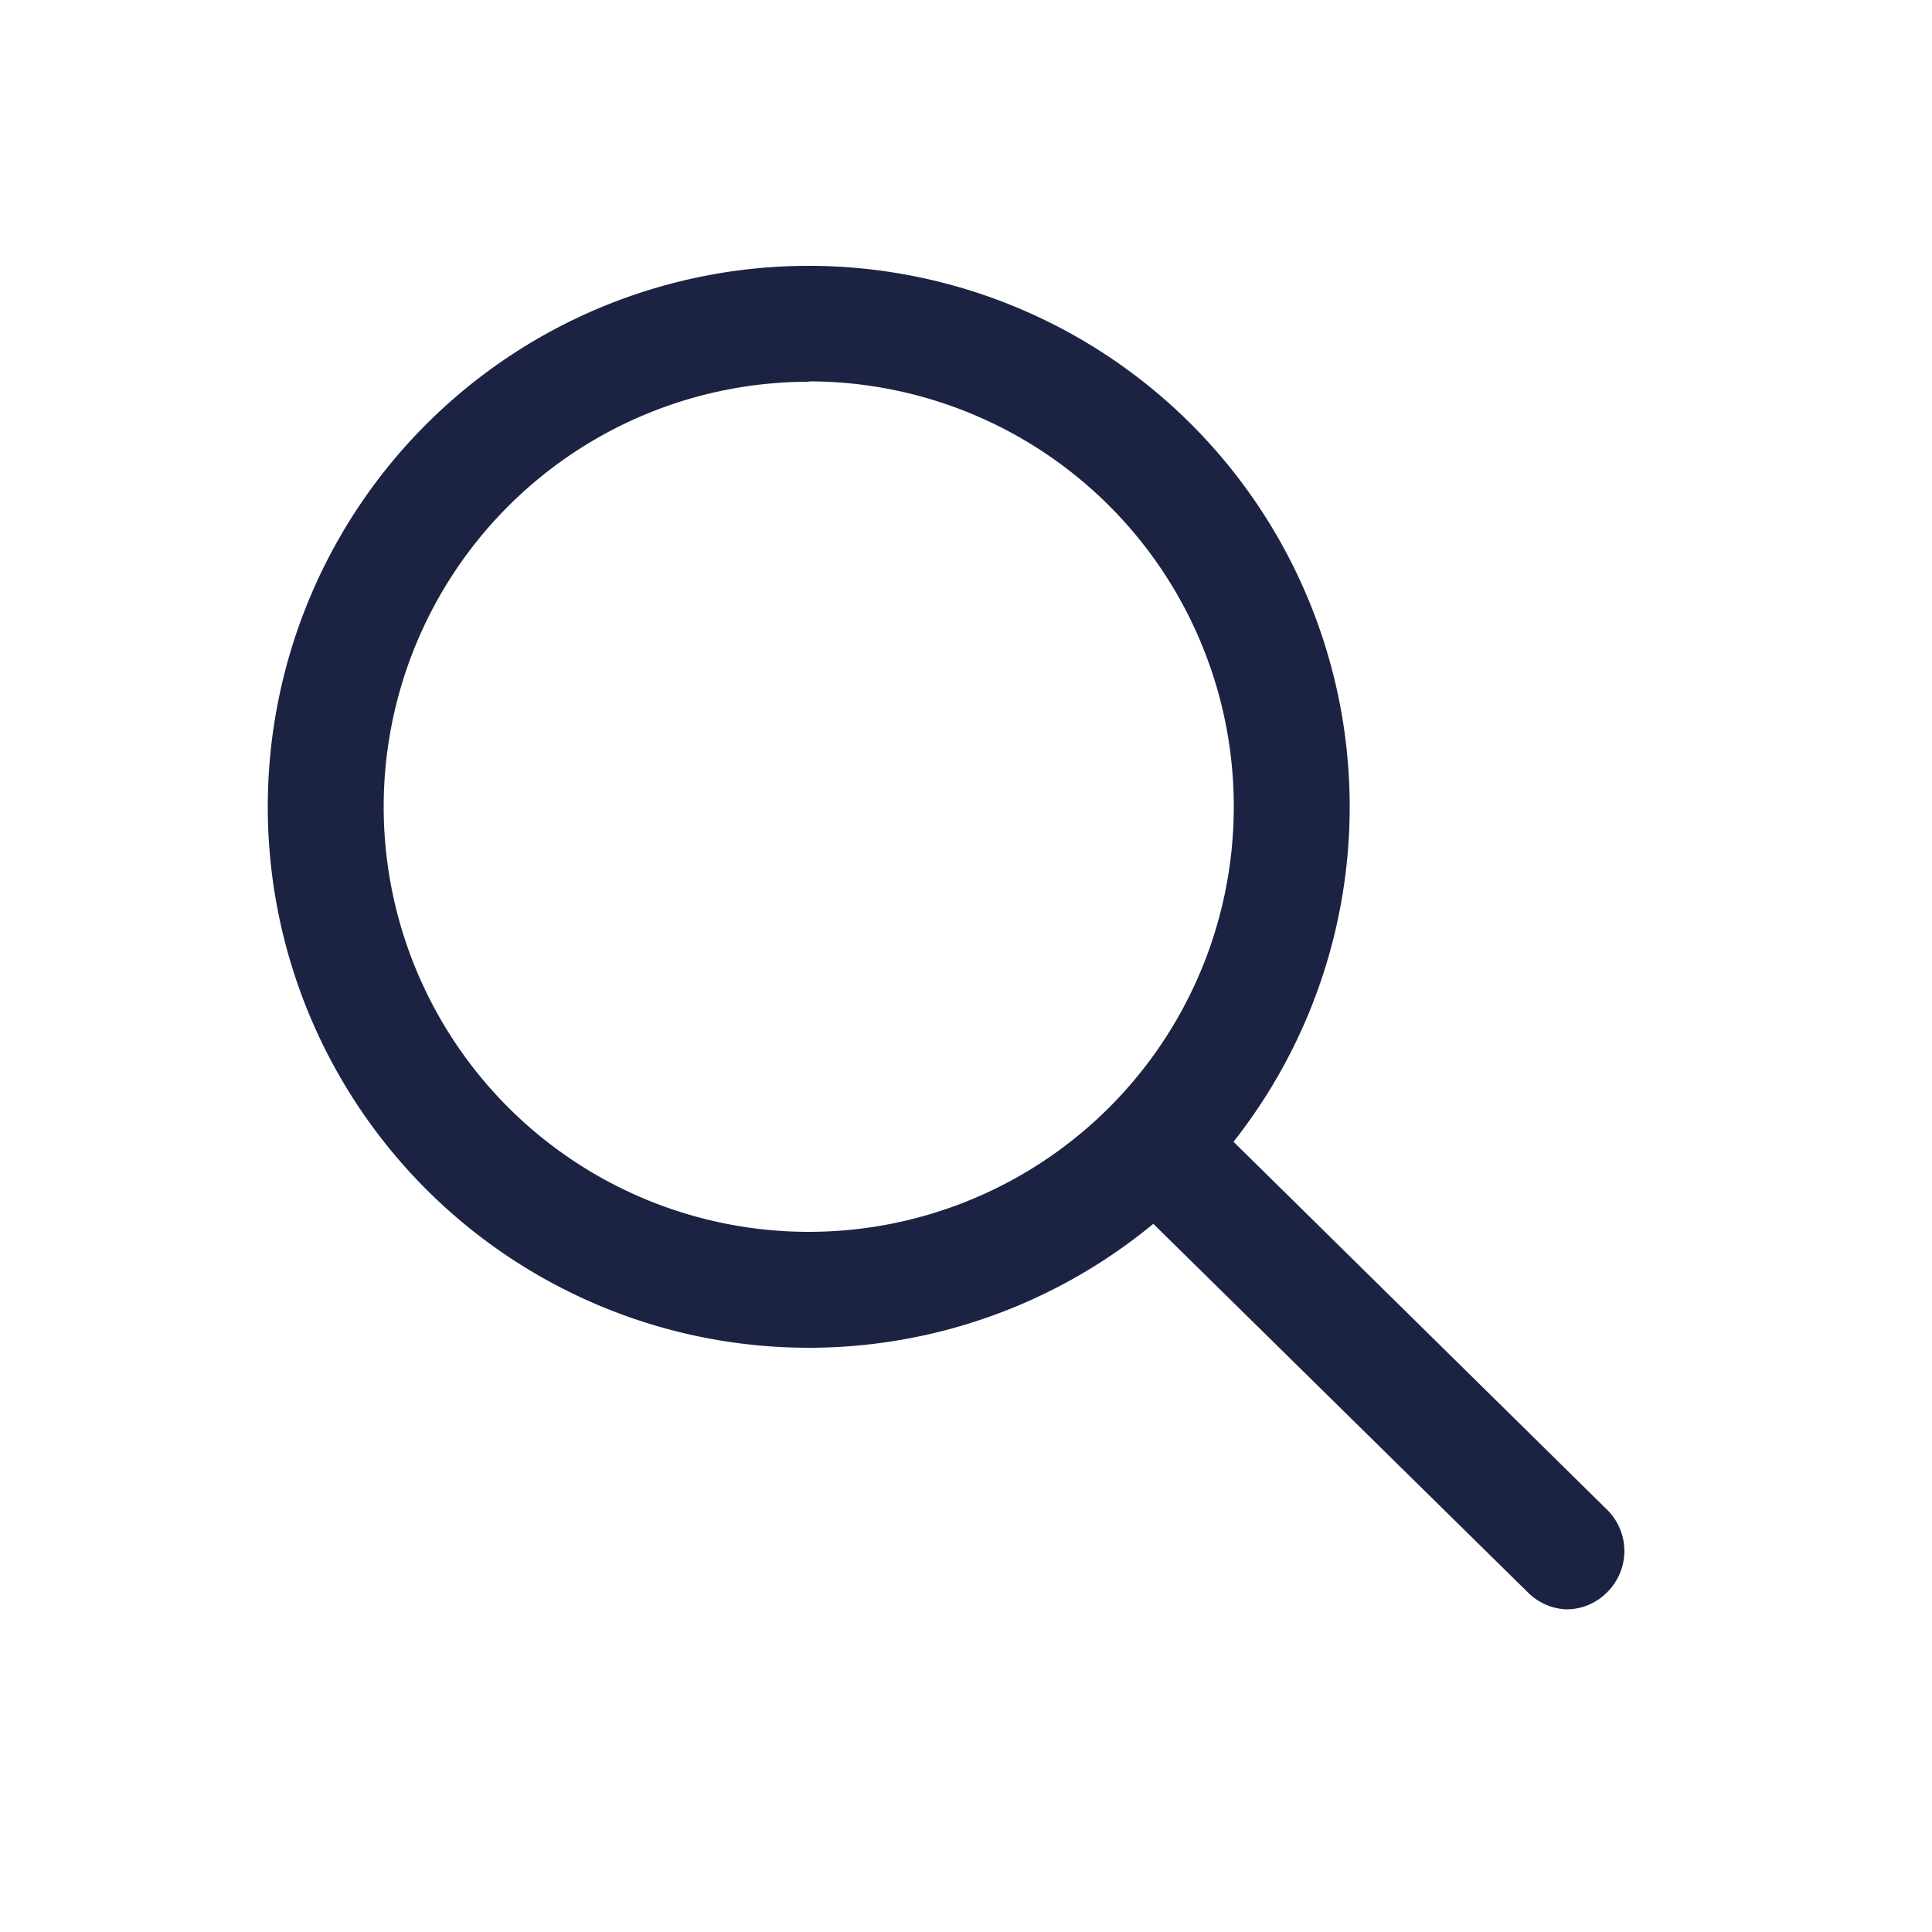
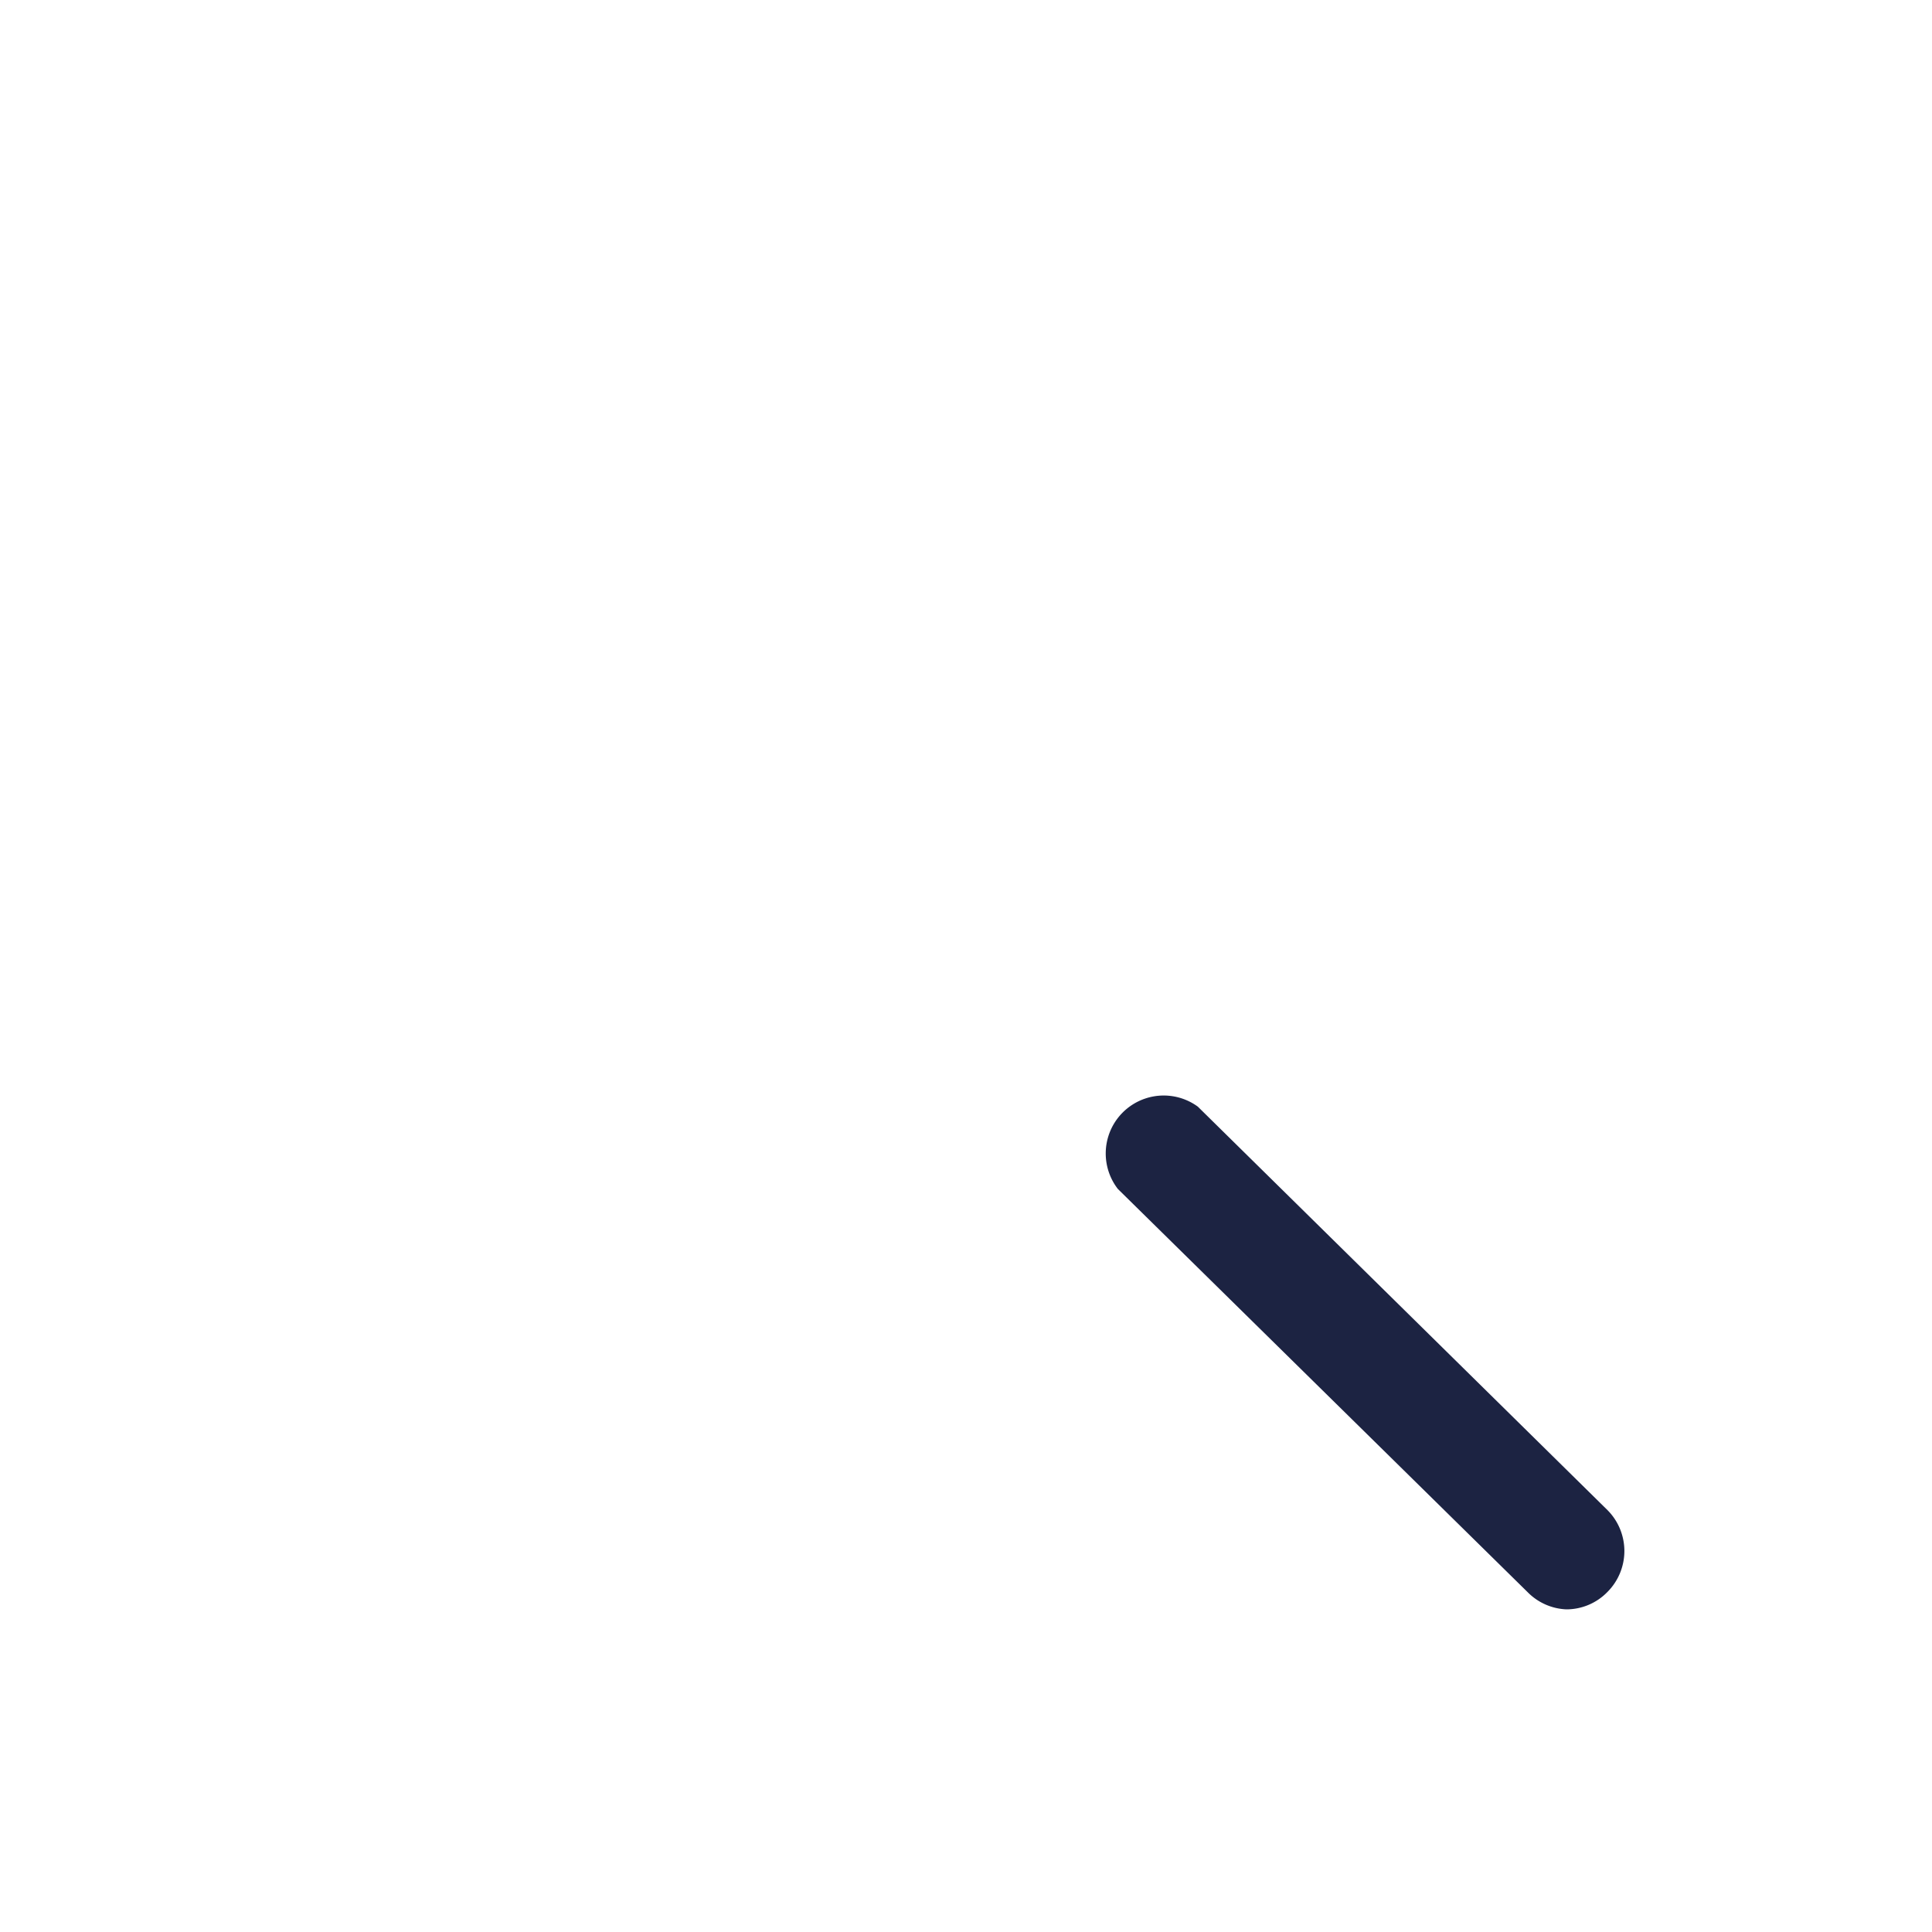
<svg xmlns="http://www.w3.org/2000/svg" id="ae523f7b-61d7-40c3-8b19-29d2aa243dc0" data-name="Calque 1" viewBox="0 0 50 50">
  <defs>
    <style>.b48003e2-394a-4c01-a799-123bcd28fc84{fill:#1c2342;}</style>
  </defs>
-   <path class="b48003e2-394a-4c01-a799-123bcd28fc84" d="M20.93,34.88a14,14,0,1,1,14-14A14,14,0,0,1,20.93,34.88Zm0-25a11,11,0,1,0,11,11A11,11,0,0,0,20.93,9.87Z" />
  <path class="b48003e2-394a-4c01-a799-123bcd28fc84" d="M40.54,41.65a1.49,1.49,0,0,1-1-.44L28.93,30.77A1.5,1.5,0,0,1,31,28.64L41.6,39.08a1.5,1.5,0,0,1,0,2.12A1.48,1.48,0,0,1,40.54,41.65Z" />
</svg>